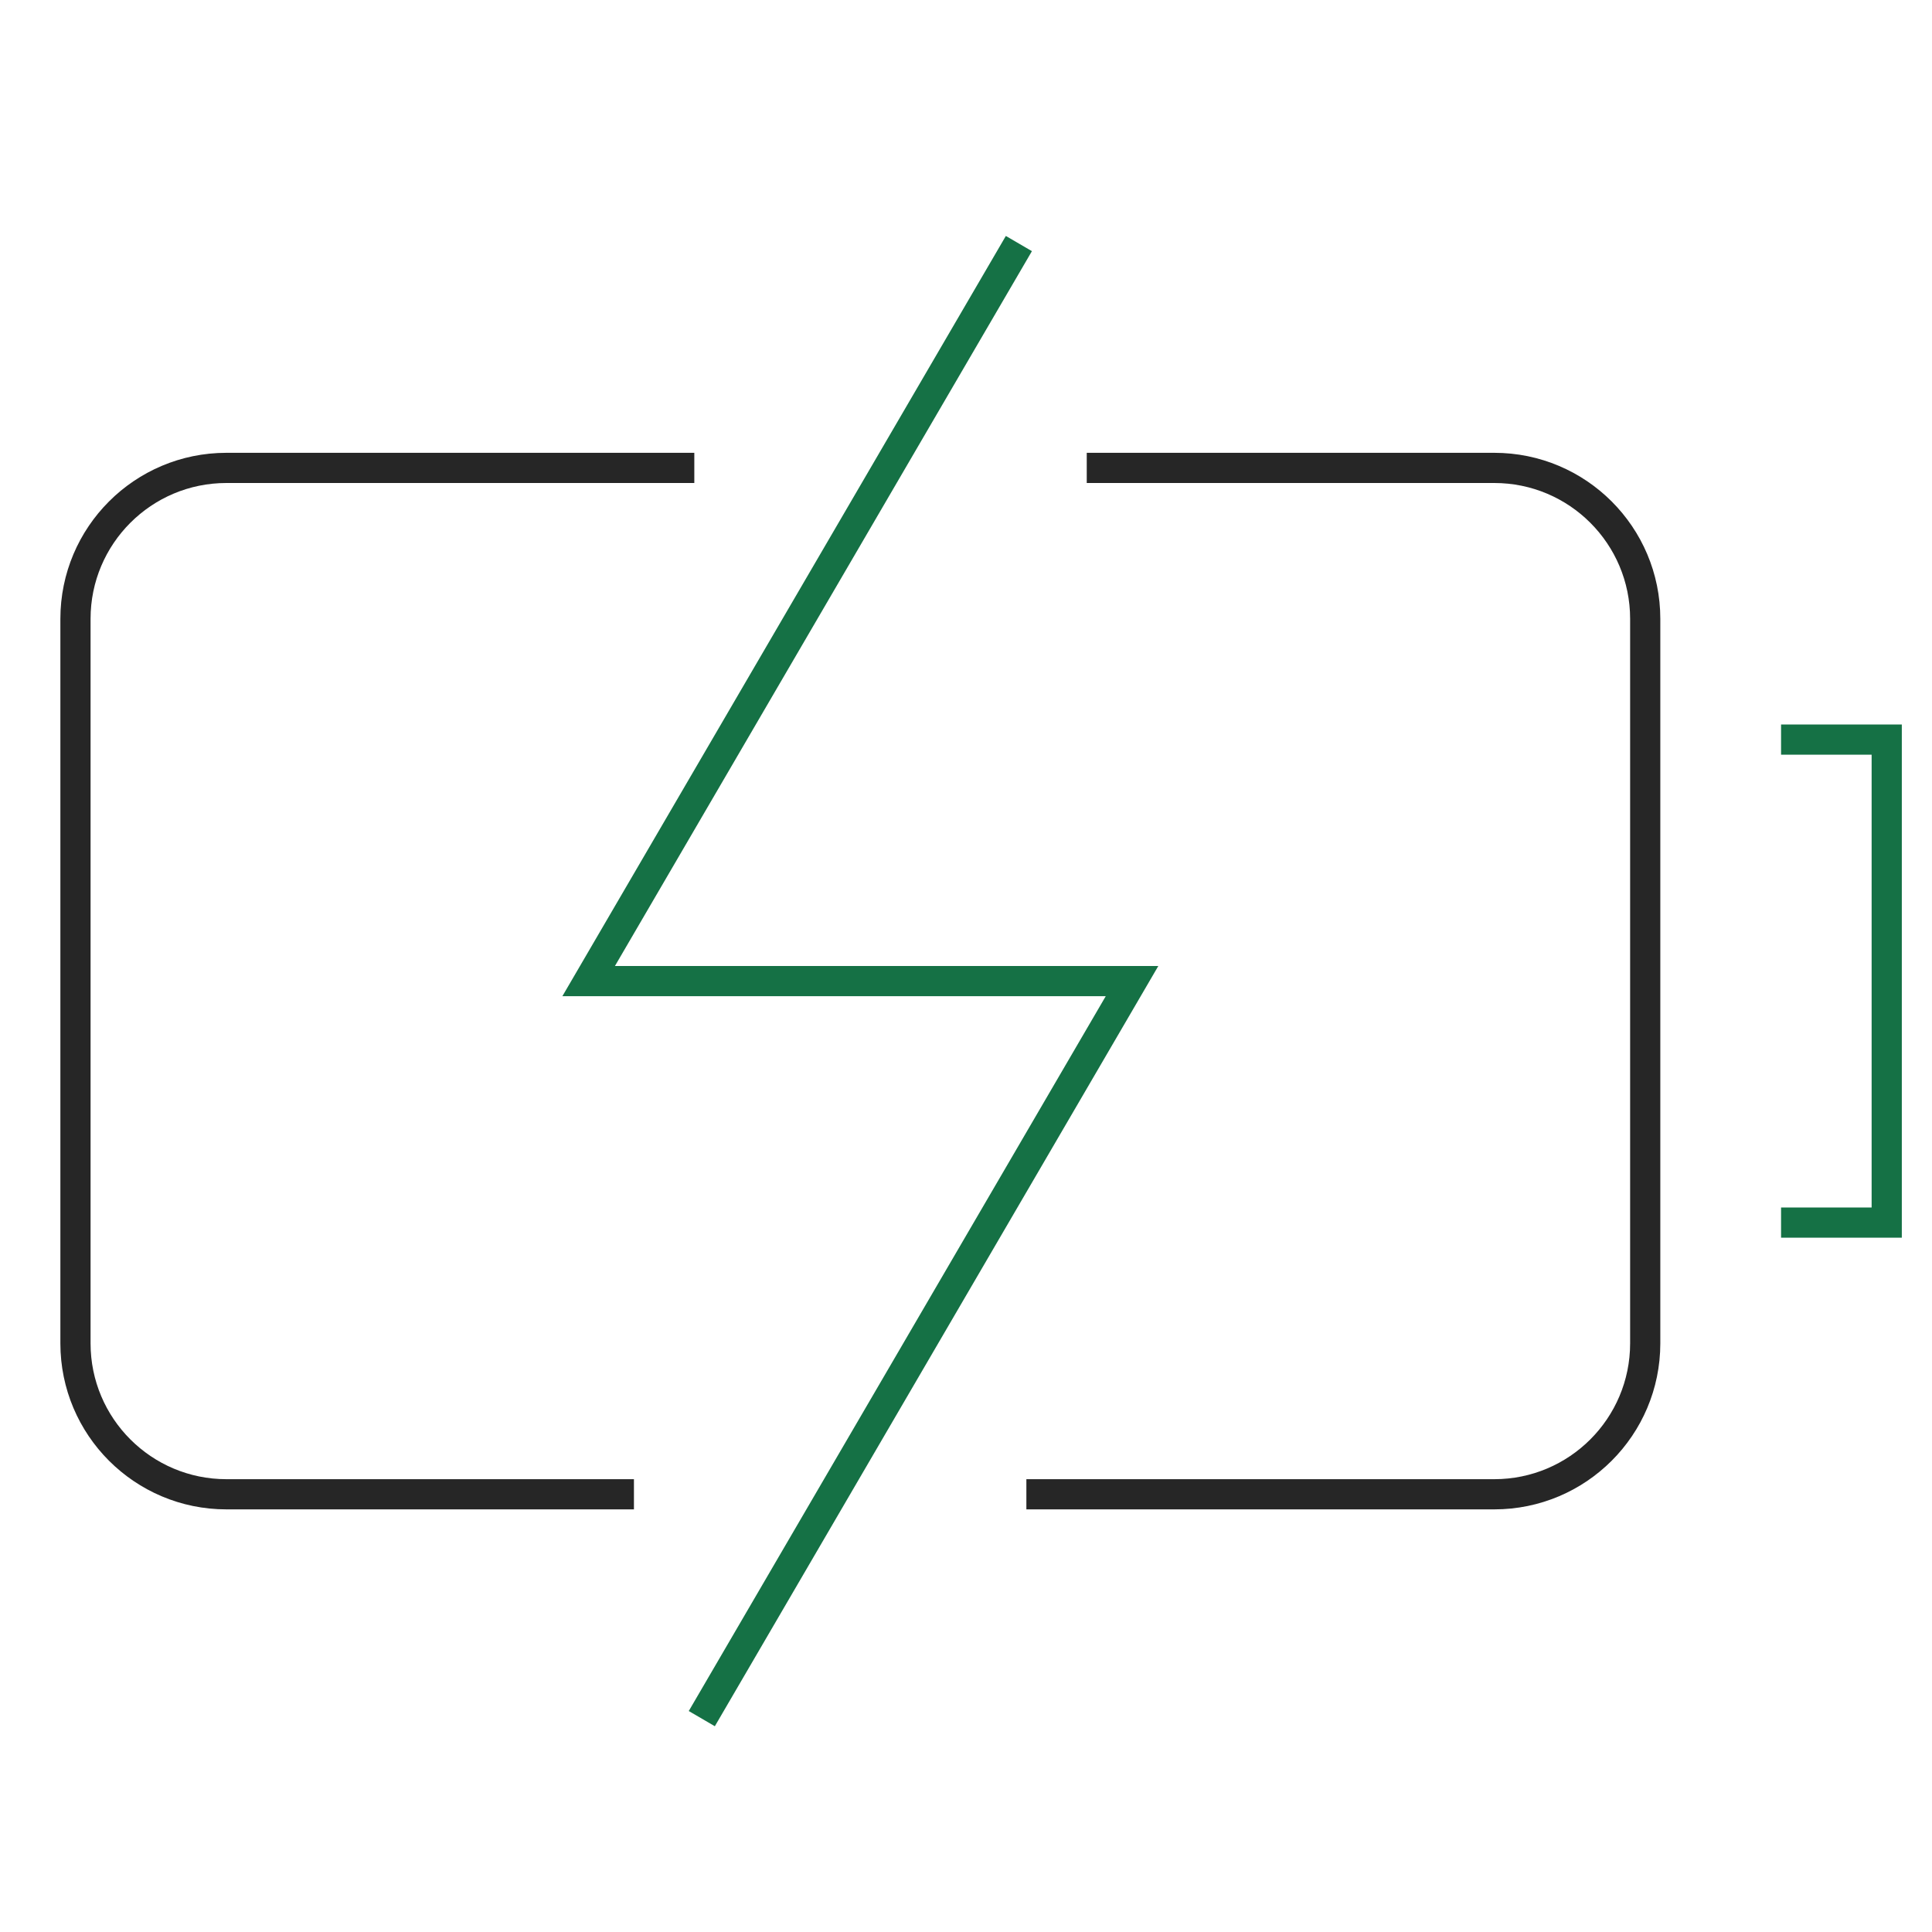
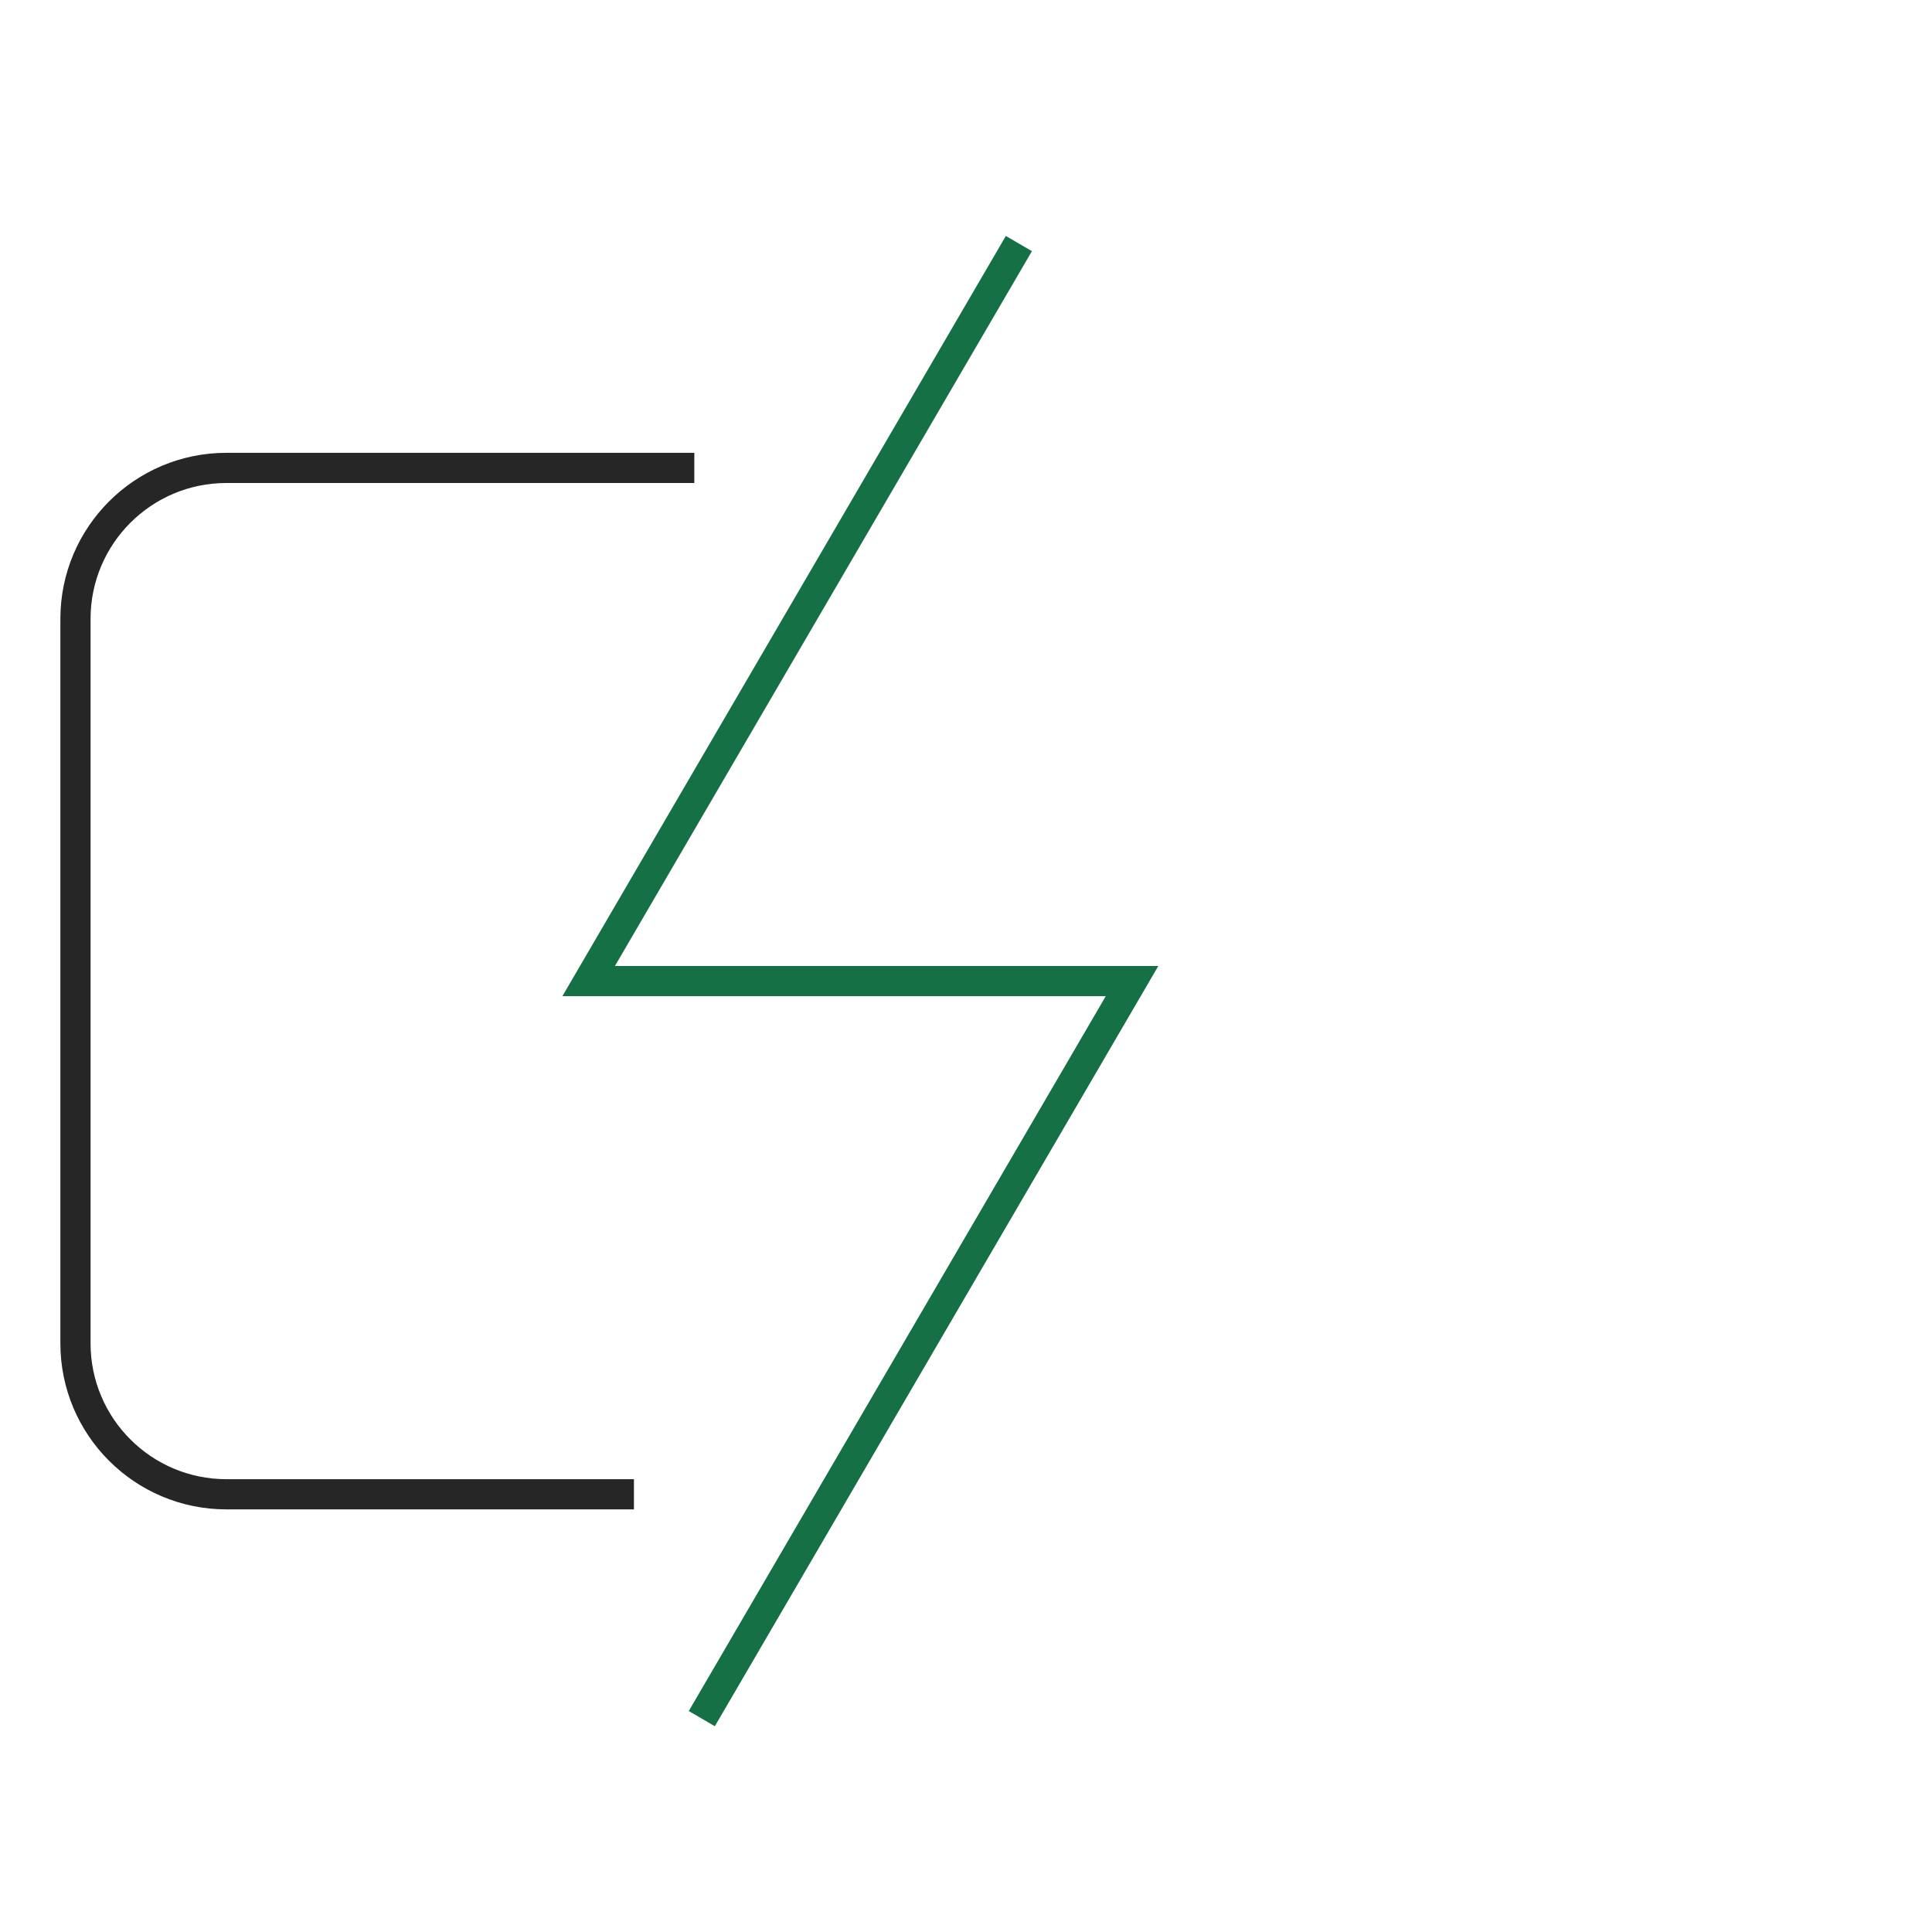
<svg xmlns="http://www.w3.org/2000/svg" height="64" width="64" viewBox="0 0 64 64">
  <title>battery charging</title>
  <g stroke-linecap="square" stroke-width="1" stroke-miterlimit="10" fill="none" stroke="#262626" stroke-linejoin="miter" class="nc-icon-wrapper" transform="translate(0.5 0.5)">
-     <polyline points="59 24 62 24 62 40 59 40" stroke="#157145" />
    <path d="M20,49H7c-2.761,0-5-2.239-5-5V20c0-2.761,2.239-5,5-5h15" />
-     <path d="M36,15h13c2.761,0,5,2.239,5,5v24c0,2.761-2.239,5-5,5h-15" />
    <polyline points="33 8 19 32 37 32 23 56" stroke="#157145" />
  </g>
</svg>